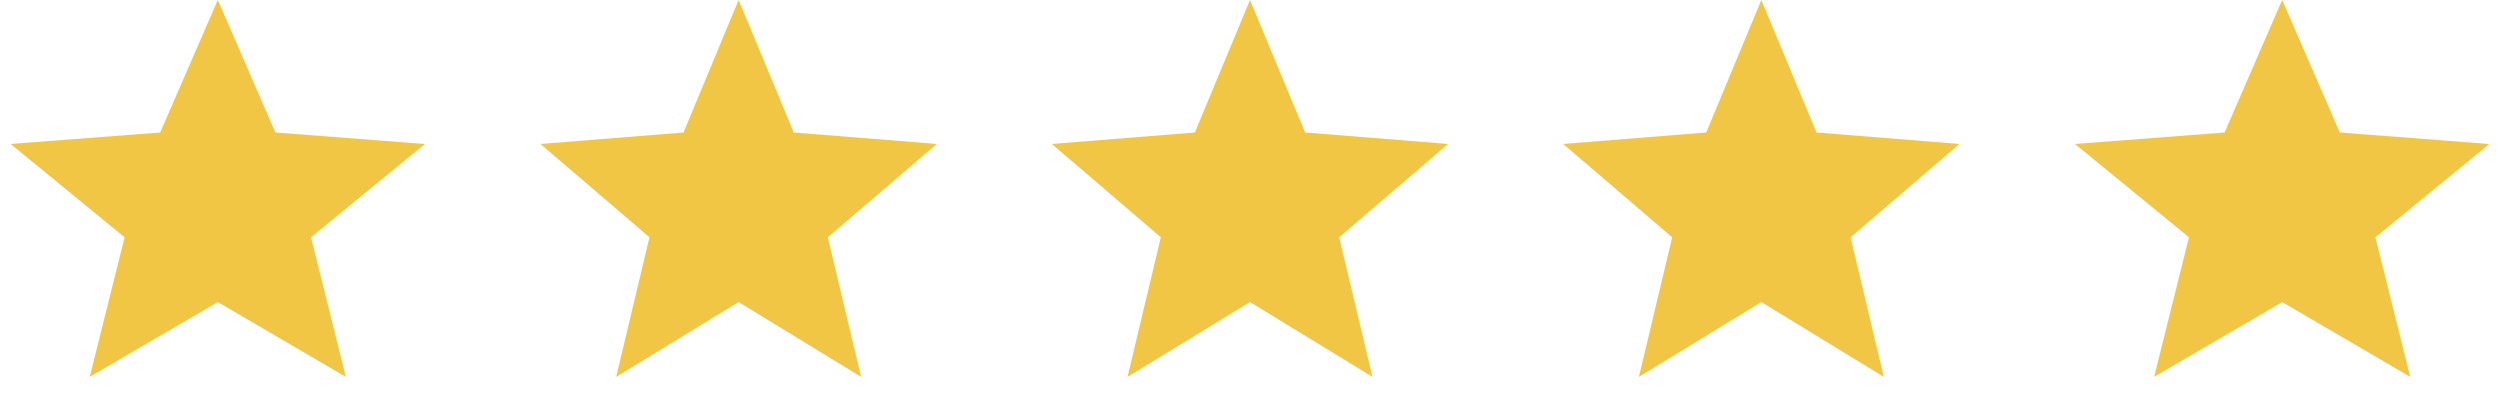
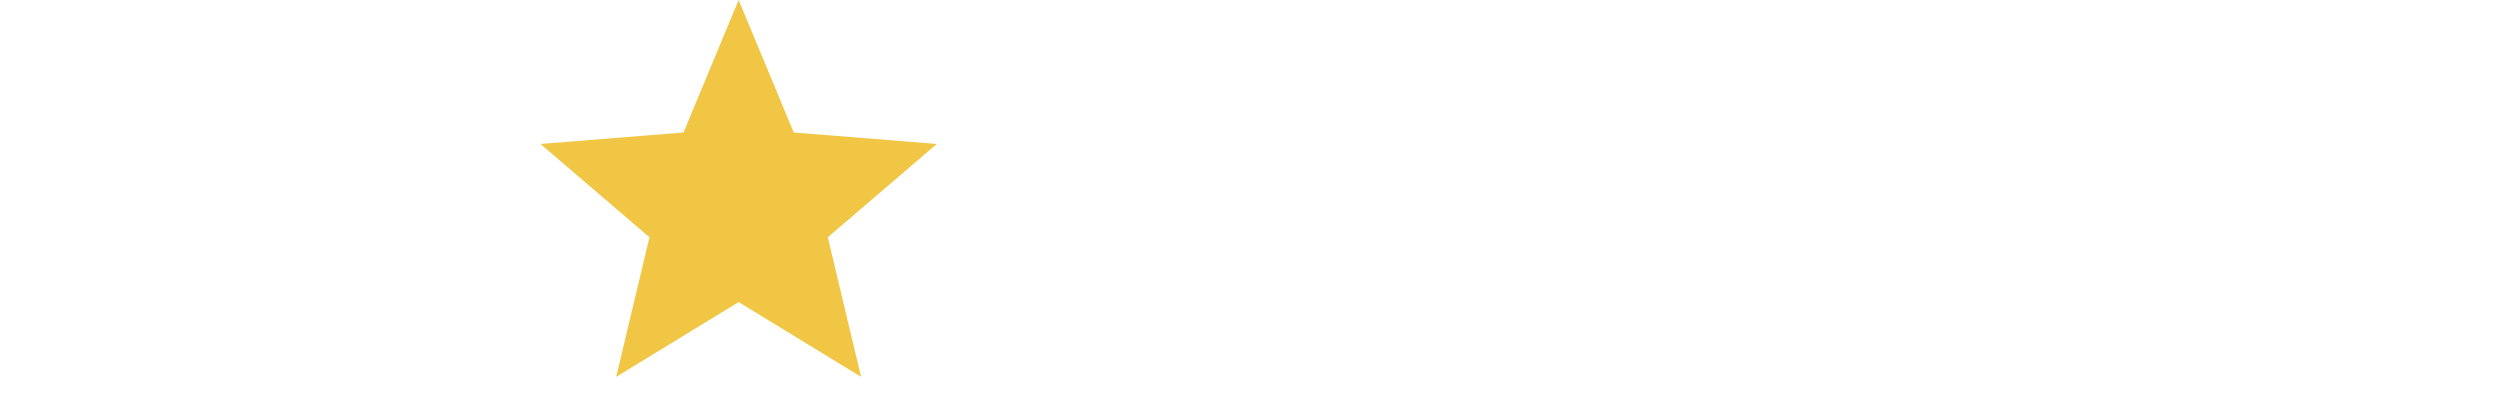
<svg xmlns="http://www.w3.org/2000/svg" width="132" height="22" viewBox="0 0 132 22" fill="none">
-   <path d="M11.5 3.762L13.166 7.594L13.526 8.422L14.427 8.491L18.594 8.811L15.471 11.369L14.736 11.971L14.966 12.893L15.943 16.808L12.257 14.655L11.5 14.213L10.743 14.655L7.057 16.808L8.034 12.893L8.263 11.971L7.529 11.369L4.406 8.811L8.573 8.491L9.474 8.422L9.834 7.594L11.5 3.762Z" fill="#F1C644" stroke="#F1C644" stroke-width="3" />
  <path d="M39 3.906L40.525 7.571L40.876 8.417L41.79 8.491L45.747 8.808L42.732 11.39L42.036 11.986L42.249 12.878L43.17 16.739L39.782 14.67L39 14.192L38.218 14.67L34.83 16.739L35.751 12.878L35.964 11.986L35.268 11.39L32.253 8.808L36.21 8.491L37.124 8.417L37.475 7.571L39 3.906Z" fill="#F1C644" stroke="#F1C644" stroke-width="3" />
-   <path d="M66 3.906L67.525 7.571L67.876 8.417L68.79 8.491L72.747 8.808L69.732 11.39L69.036 11.986L69.249 12.878L70.17 16.739L66.782 14.67L66 14.192L65.218 14.67L61.83 16.739L62.751 12.878L62.964 11.986L62.268 11.39L59.253 8.808L63.21 8.491L64.124 8.417L64.475 7.571L66 3.906Z" fill="#F1C644" stroke="#F1C644" stroke-width="3" />
-   <path d="M93 3.906L94.525 7.571L94.876 8.417L95.79 8.491L99.747 8.808L96.732 11.39L96.036 11.986L96.249 12.878L97.17 16.739L93.782 14.67L93 14.192L92.218 14.67L88.83 16.739L89.751 12.878L89.964 11.986L89.268 11.39L86.253 8.808L90.21 8.491L91.124 8.417L91.475 7.571L93 3.906Z" fill="#F1C644" stroke="#F1C644" stroke-width="3" />
-   <path d="M120.5 3.762L122.166 7.594L122.526 8.422L123.427 8.491L127.594 8.811L124.471 11.369L123.737 11.971L123.966 12.893L124.943 16.808L121.257 14.655L120.5 14.213L119.743 14.655L116.057 16.808L117.034 12.893L117.263 11.971L116.529 11.369L113.406 8.811L117.573 8.491L118.474 8.422L118.834 7.594L120.5 3.762Z" fill="#F1C644" stroke="#F1C644" stroke-width="3" />
</svg>